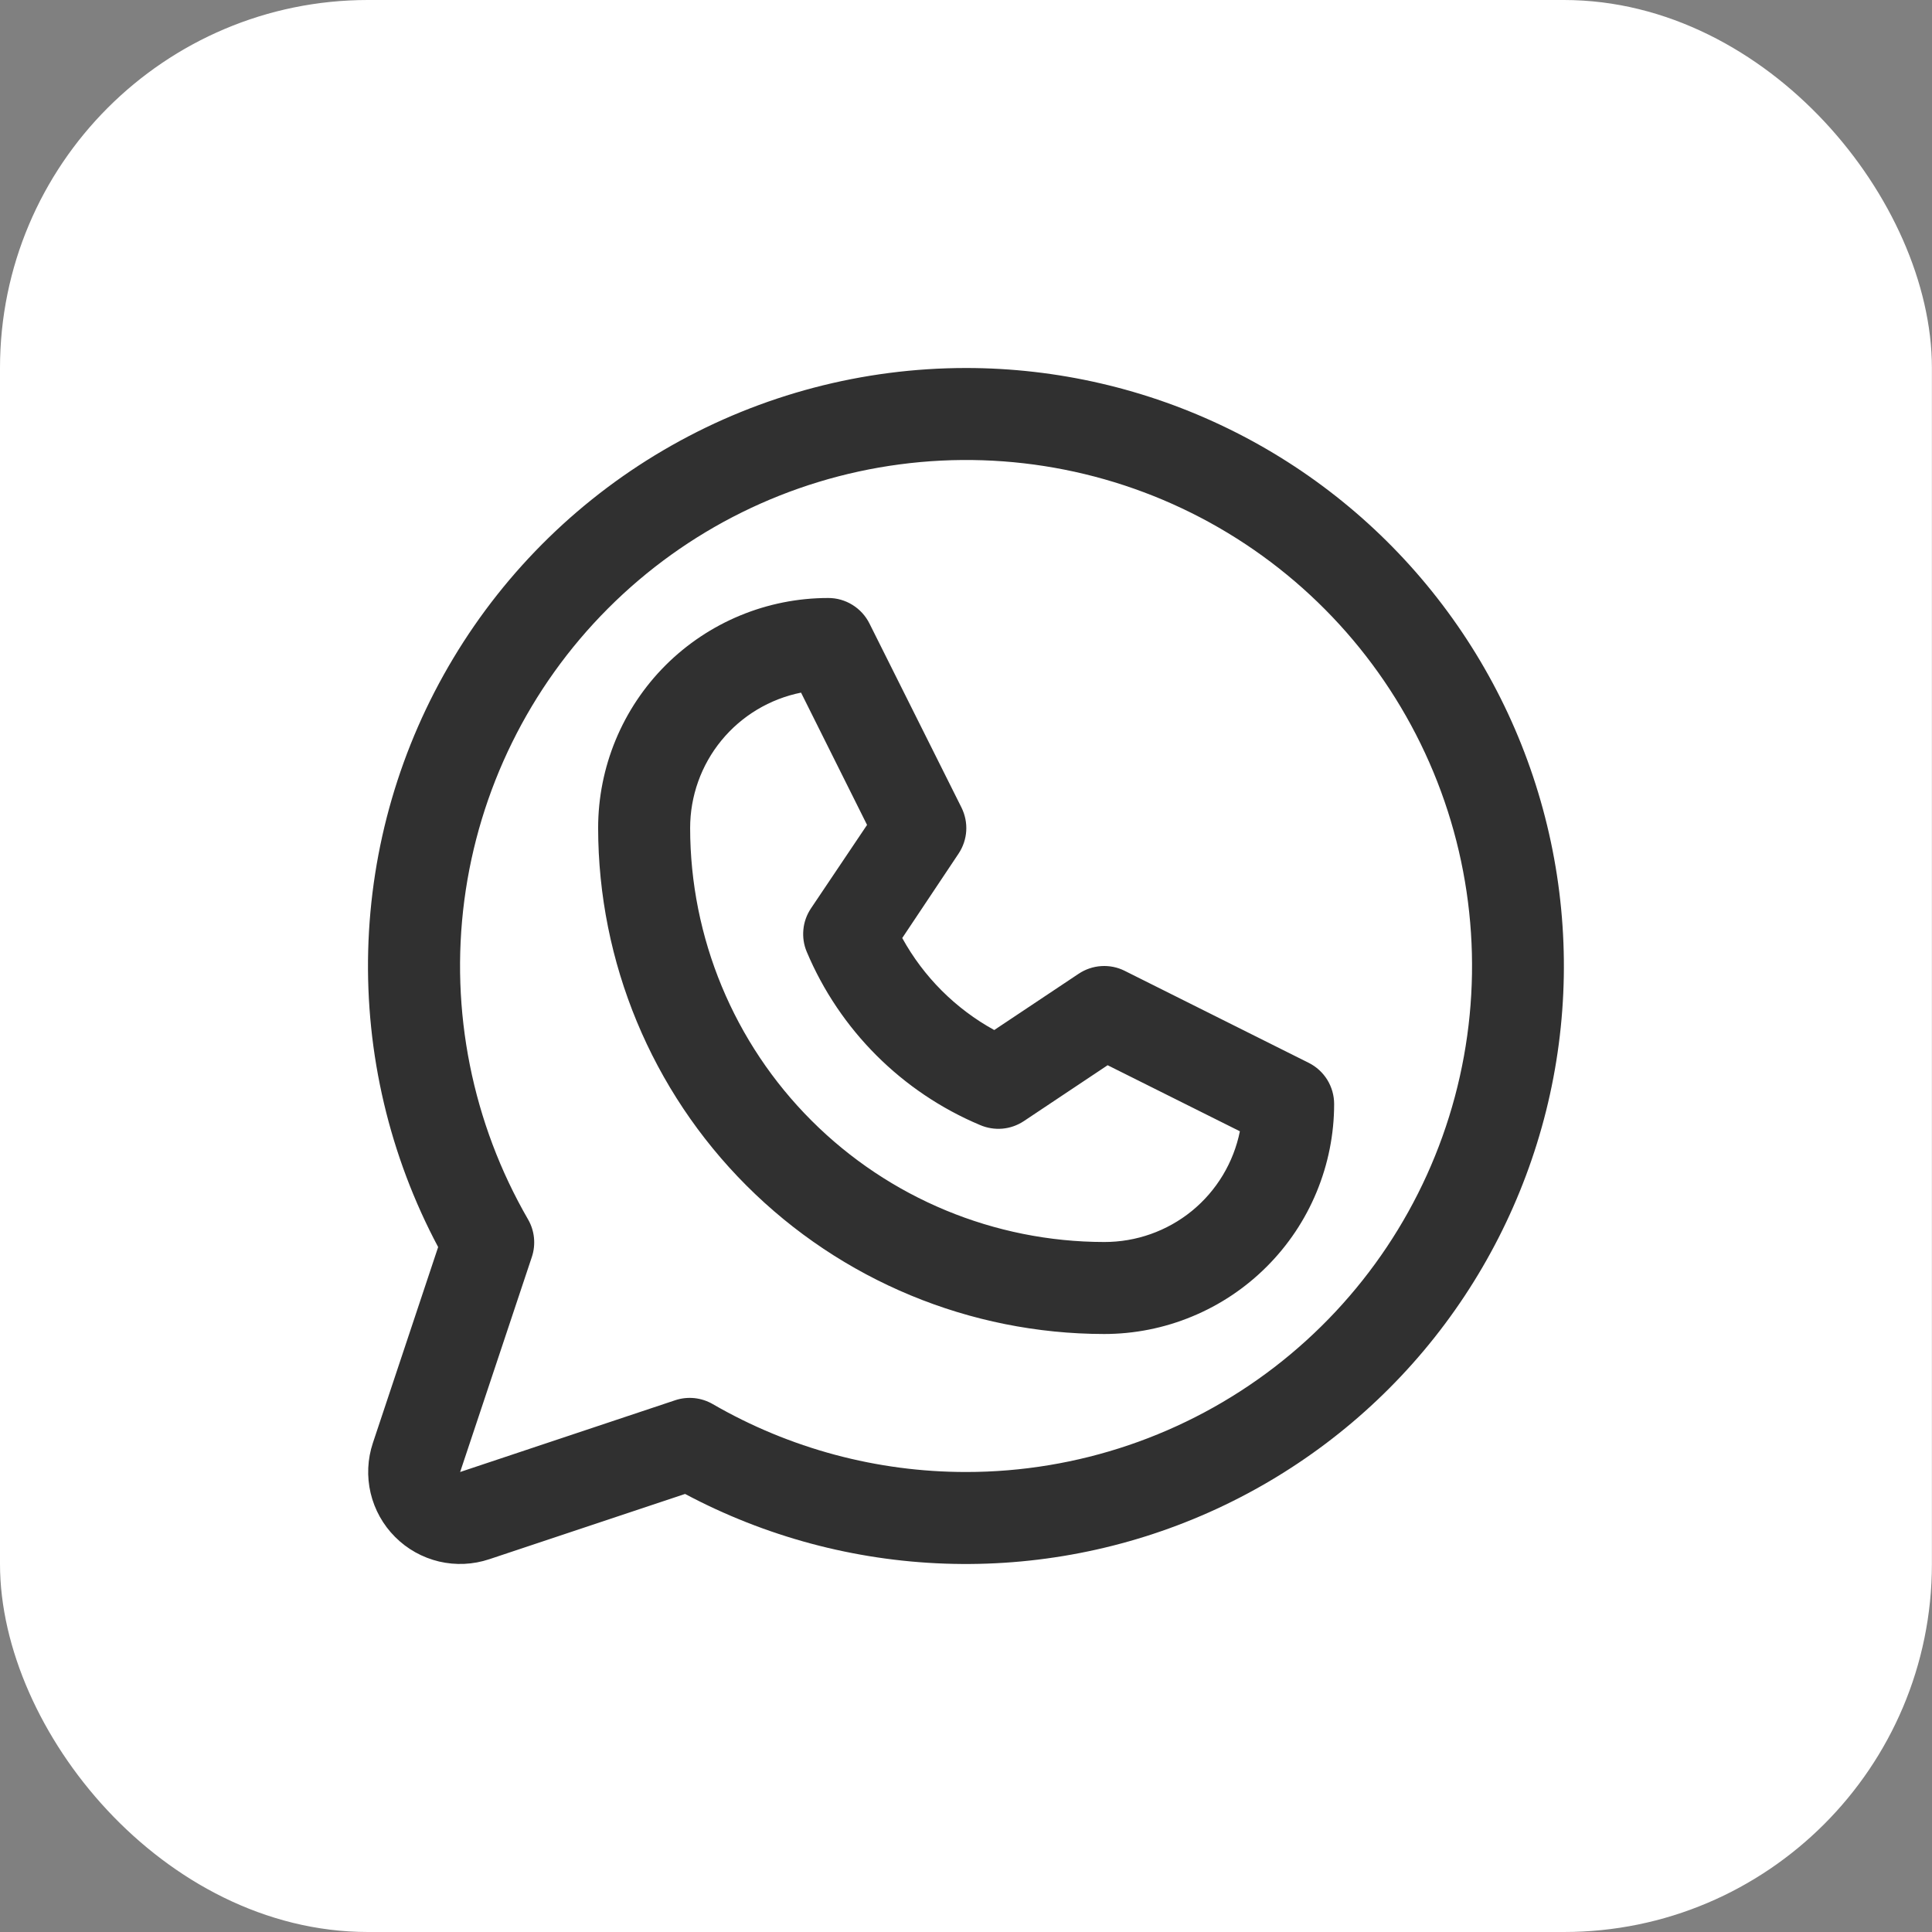
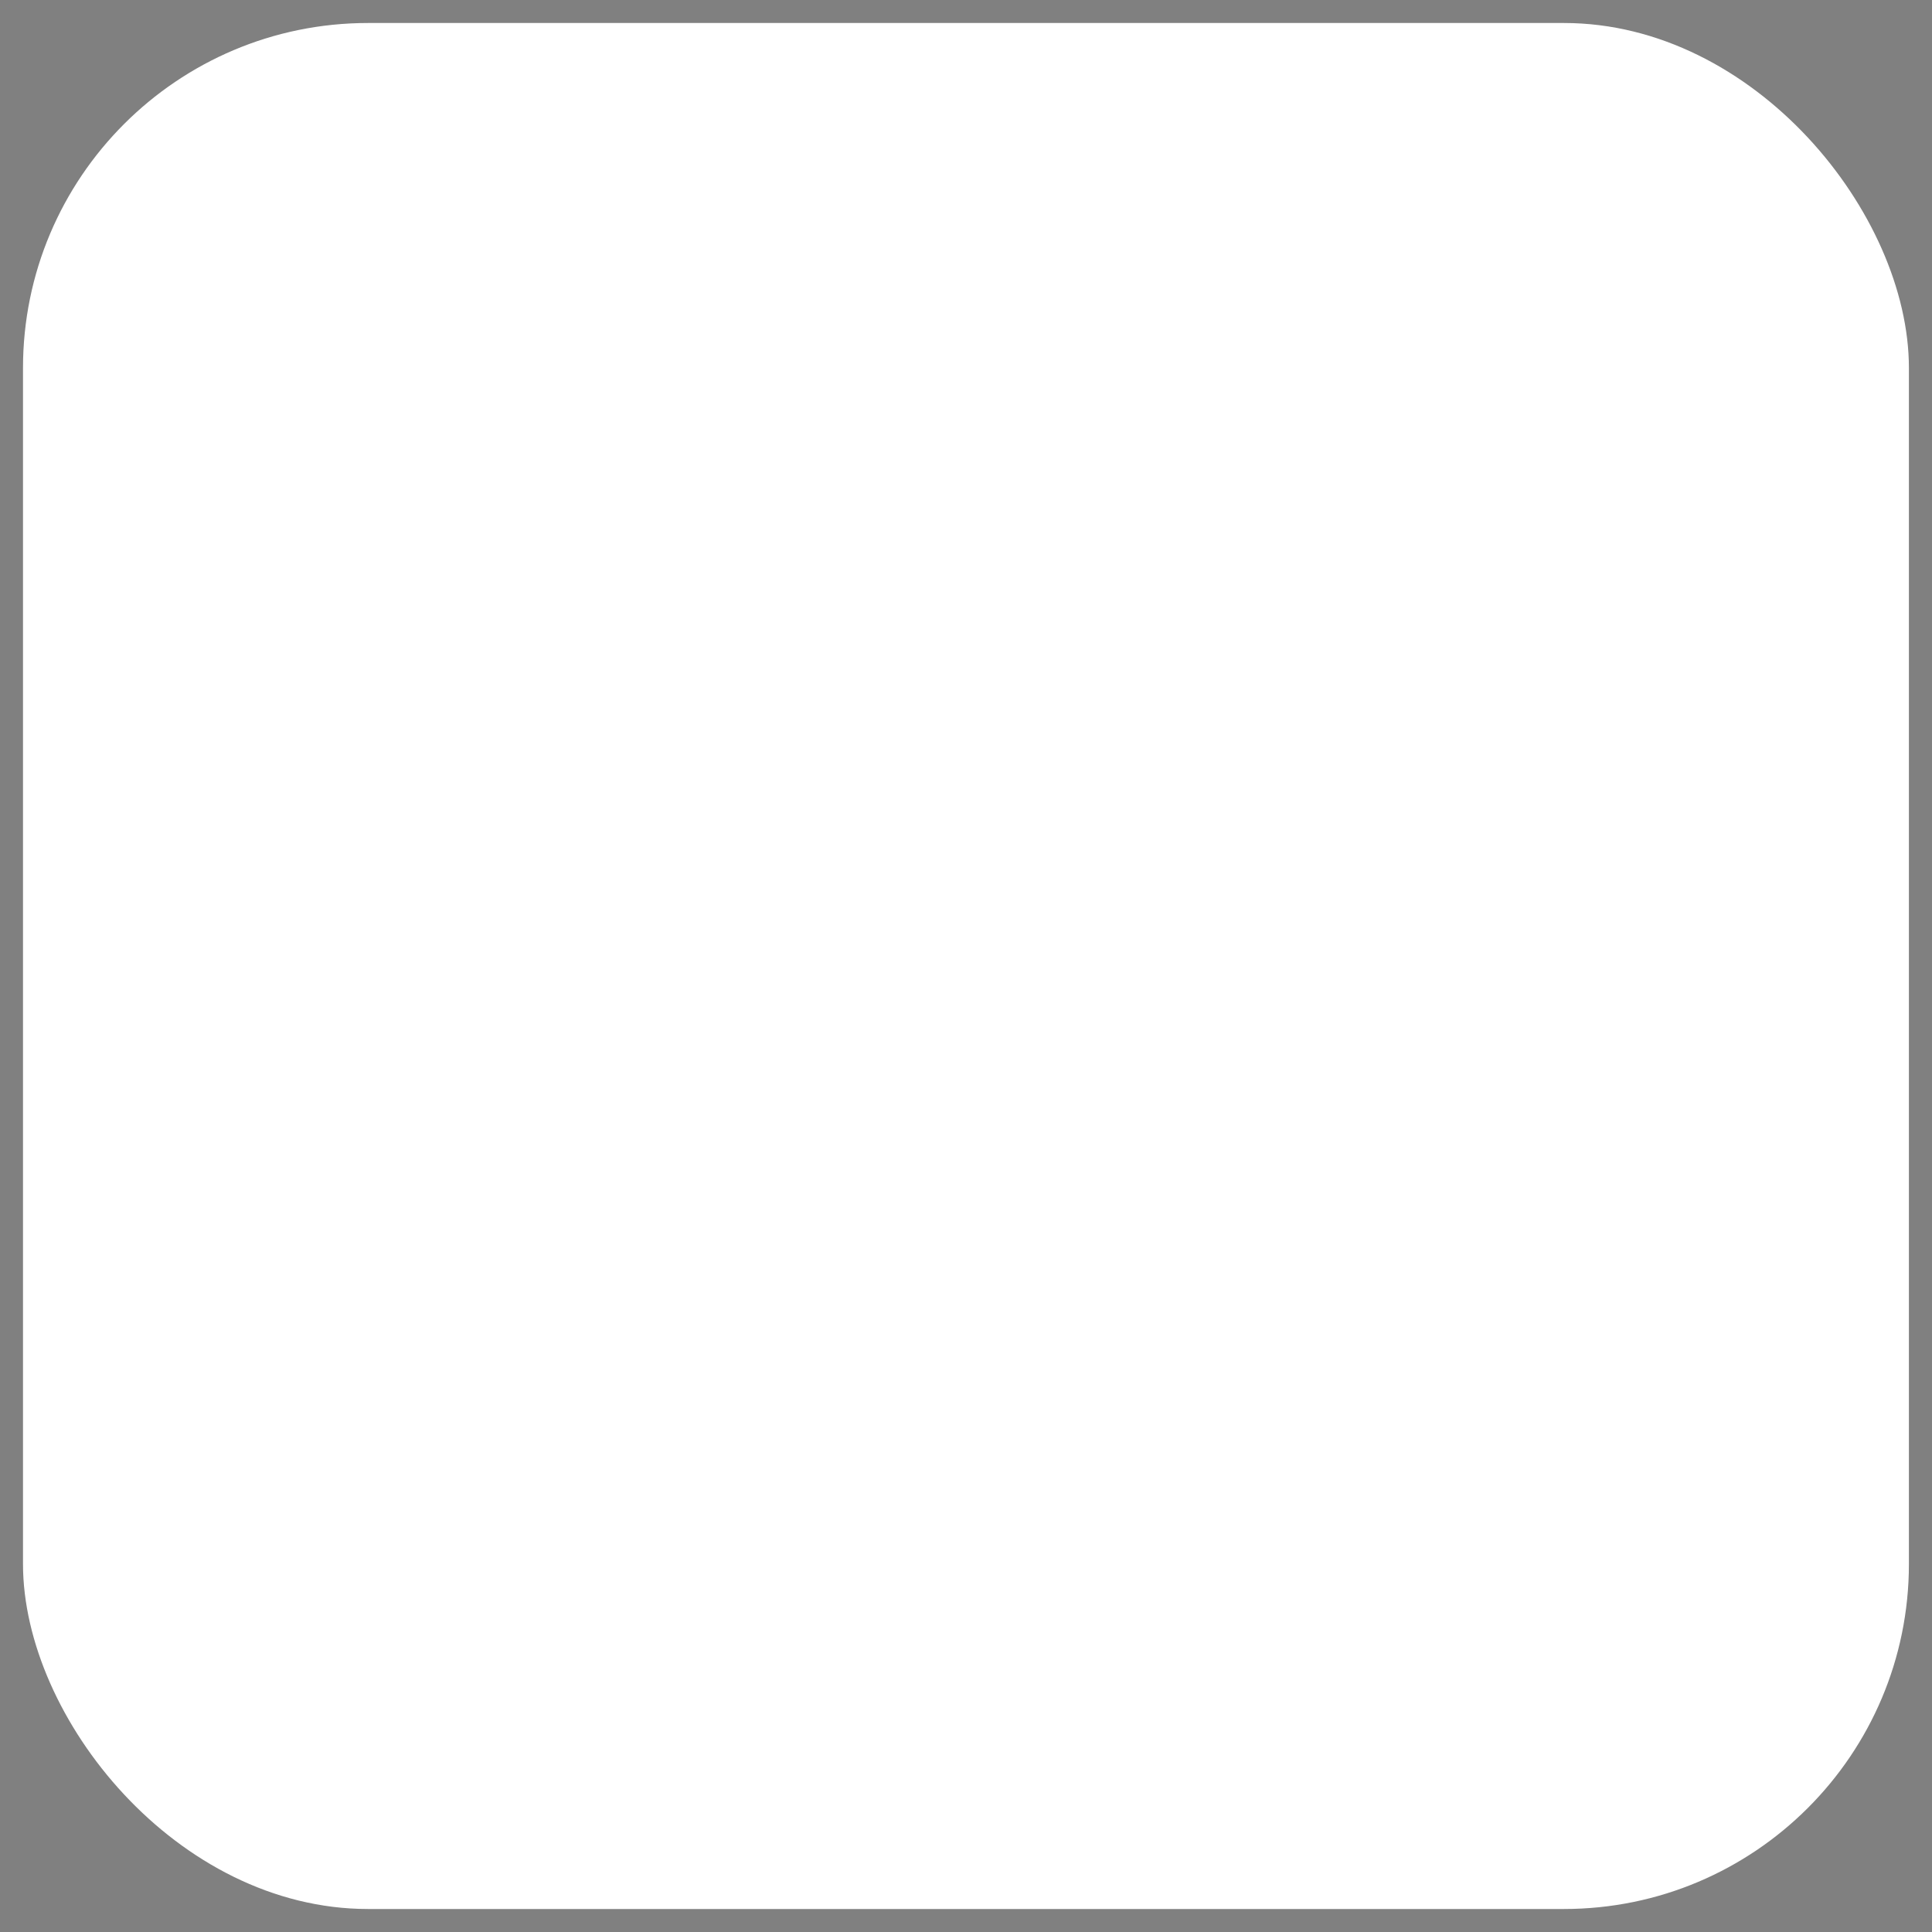
<svg xmlns="http://www.w3.org/2000/svg" width="42" height="42" viewBox="0 0 42 42" fill="none">
  <rect x="0" y="0" width="42" height="42" fill="#808080" stroke="none" />
  <rect x="0.5" y="0.5" width="40.998" height="41" rx="7.5" fill="white" />
-   <path d="M28.45 23.105L24.45 21.105C24.293 21.026 24.117 20.991 23.942 21.002C23.766 21.013 23.597 21.07 23.45 21.168L21.614 22.392C20.771 21.929 20.078 21.235 19.614 20.392L20.839 18.556C20.936 18.41 20.994 18.24 21.005 18.065C21.016 17.889 20.98 17.714 20.902 17.556L18.902 13.556C18.819 13.389 18.691 13.248 18.532 13.15C18.373 13.051 18.19 12.999 18.003 13C16.677 13 15.405 13.527 14.467 14.464C13.53 15.402 13.003 16.674 13.003 18C13.006 20.916 14.166 23.712 16.228 25.774C18.291 27.837 21.087 28.997 24.003 29C24.659 29 25.31 28.871 25.916 28.619C26.523 28.368 27.074 28 27.538 27.535C28.003 27.071 28.371 26.52 28.622 25.913C28.873 25.307 29.003 24.657 29.003 24C29.003 23.814 28.951 23.632 28.854 23.474C28.756 23.316 28.616 23.188 28.45 23.105ZM24.003 27C21.617 26.997 19.329 26.048 17.642 24.361C15.954 22.674 15.005 20.386 15.003 18C15.003 17.306 15.243 16.634 15.682 16.098C16.122 15.561 16.734 15.194 17.414 15.057L18.849 17.933L17.628 19.75C17.537 19.887 17.48 20.044 17.465 20.208C17.449 20.372 17.473 20.537 17.537 20.689C18.252 22.389 19.605 23.742 21.305 24.457C21.458 24.523 21.624 24.55 21.79 24.536C21.955 24.522 22.114 24.466 22.253 24.375L24.079 23.157L26.954 24.593C26.817 25.273 26.448 25.886 25.91 26.325C25.371 26.764 24.697 27.002 24.003 27ZM21.003 8C18.758 8 16.552 8.58 14.599 9.685C12.645 10.79 11.011 12.383 9.856 14.307C8.7 16.231 8.062 18.421 8.004 20.665C7.946 22.909 8.47 25.129 9.525 27.11L8.107 31.366C7.989 31.719 7.972 32.097 8.057 32.458C8.143 32.82 8.327 33.151 8.59 33.413C8.852 33.676 9.183 33.86 9.544 33.946C9.906 34.031 10.284 34.014 10.637 33.896L14.893 32.477C16.636 33.405 18.568 33.923 20.542 33.992C22.515 34.061 24.479 33.68 26.283 32.877C28.087 32.074 29.684 30.871 30.954 29.359C32.224 27.846 33.132 26.064 33.611 24.148C34.089 22.233 34.124 20.233 33.714 18.301C33.304 16.369 32.46 14.556 31.244 13C30.029 11.443 28.475 10.184 26.701 9.318C24.926 8.451 22.978 8.001 21.003 8ZM21.003 32C19.069 32.001 17.169 31.492 15.495 30.524C15.373 30.453 15.236 30.409 15.096 30.394C14.955 30.38 14.812 30.395 14.678 30.44L10.003 32L11.562 27.325C11.607 27.191 11.622 27.048 11.608 26.907C11.594 26.767 11.55 26.63 11.479 26.508C10.267 24.411 9.78 21.973 10.094 19.572C10.409 17.171 11.507 14.94 13.218 13.227C14.929 11.513 17.158 10.412 19.559 10.095C21.96 9.777 24.399 10.261 26.497 11.471C28.594 12.681 30.234 14.549 31.162 16.786C32.09 19.023 32.253 21.504 31.627 23.844C31.001 26.183 29.62 28.25 27.7 29.725C25.779 31.2 23.425 32 21.003 32Z" fill="#303030" />
-   <rect x="0.5" y="0.5" width="40.998" height="41" rx="7.5" stroke="white" />
</svg>